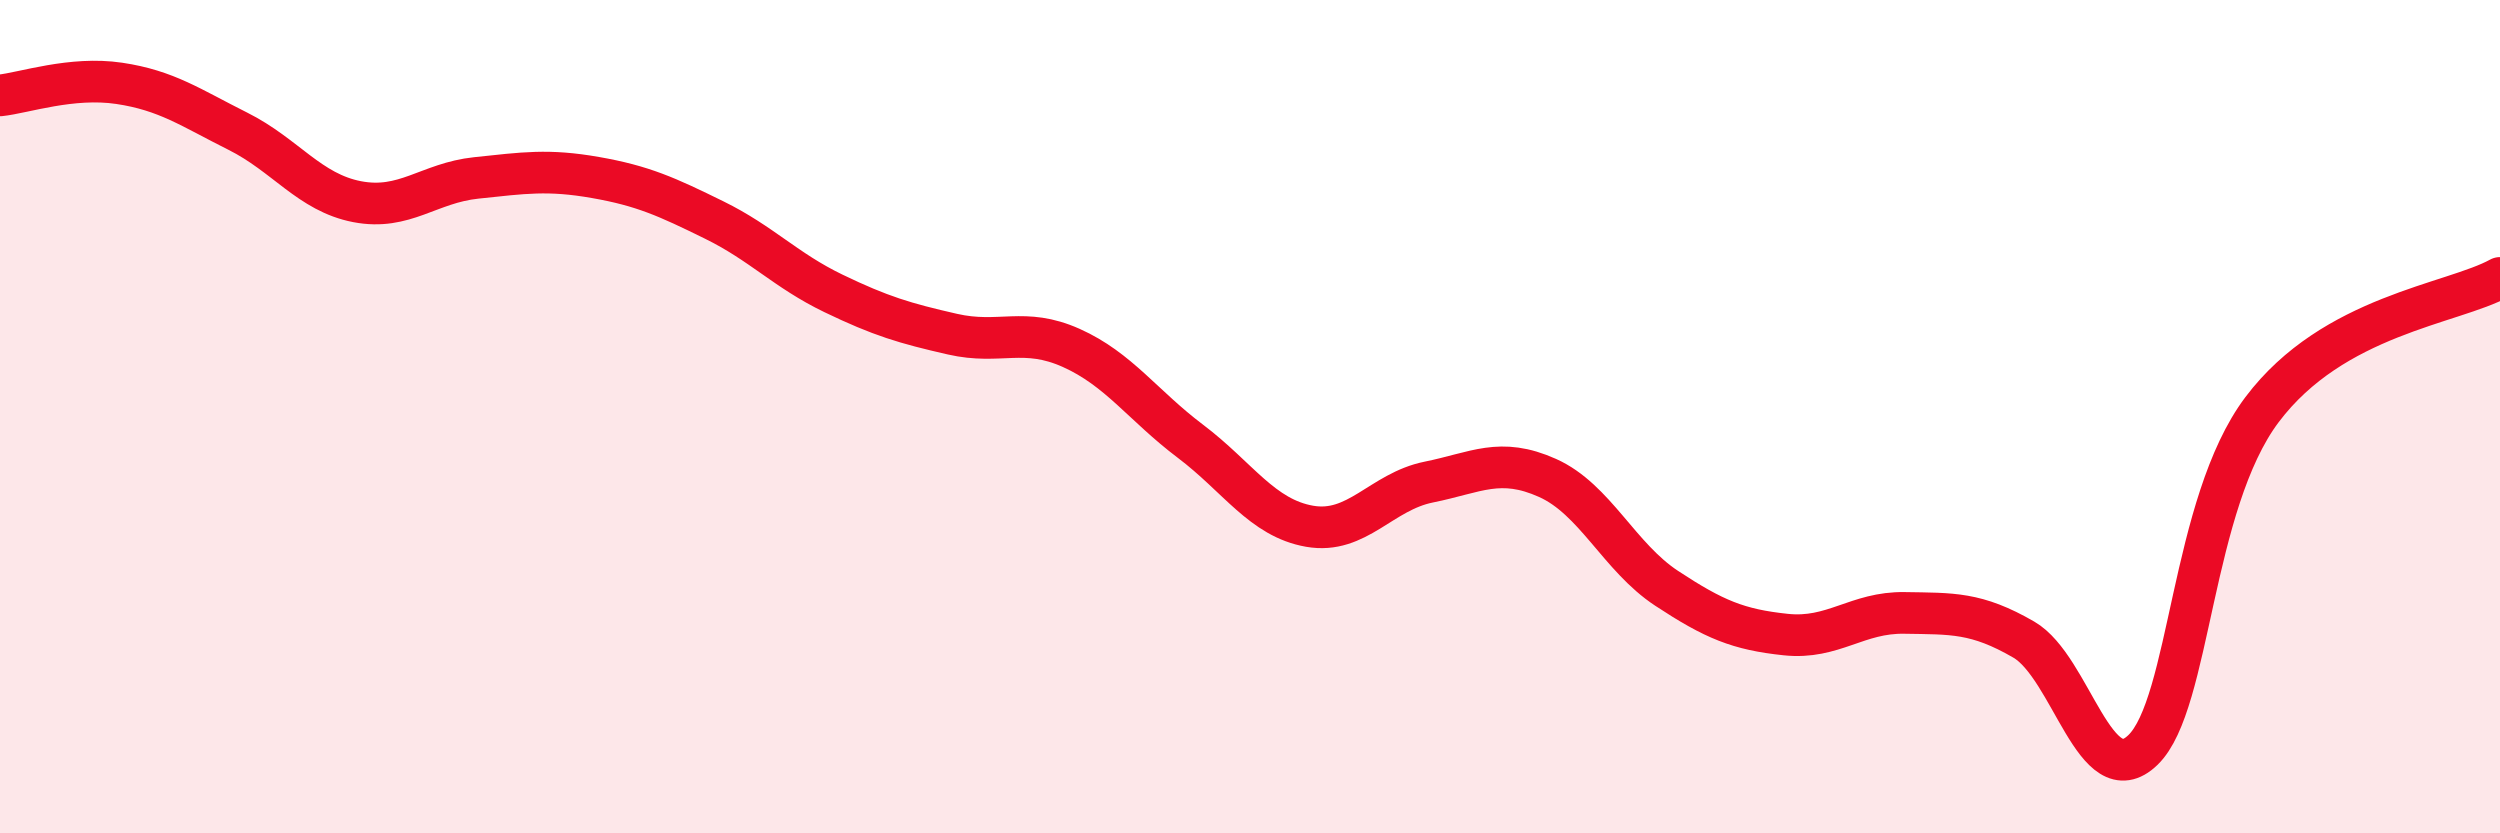
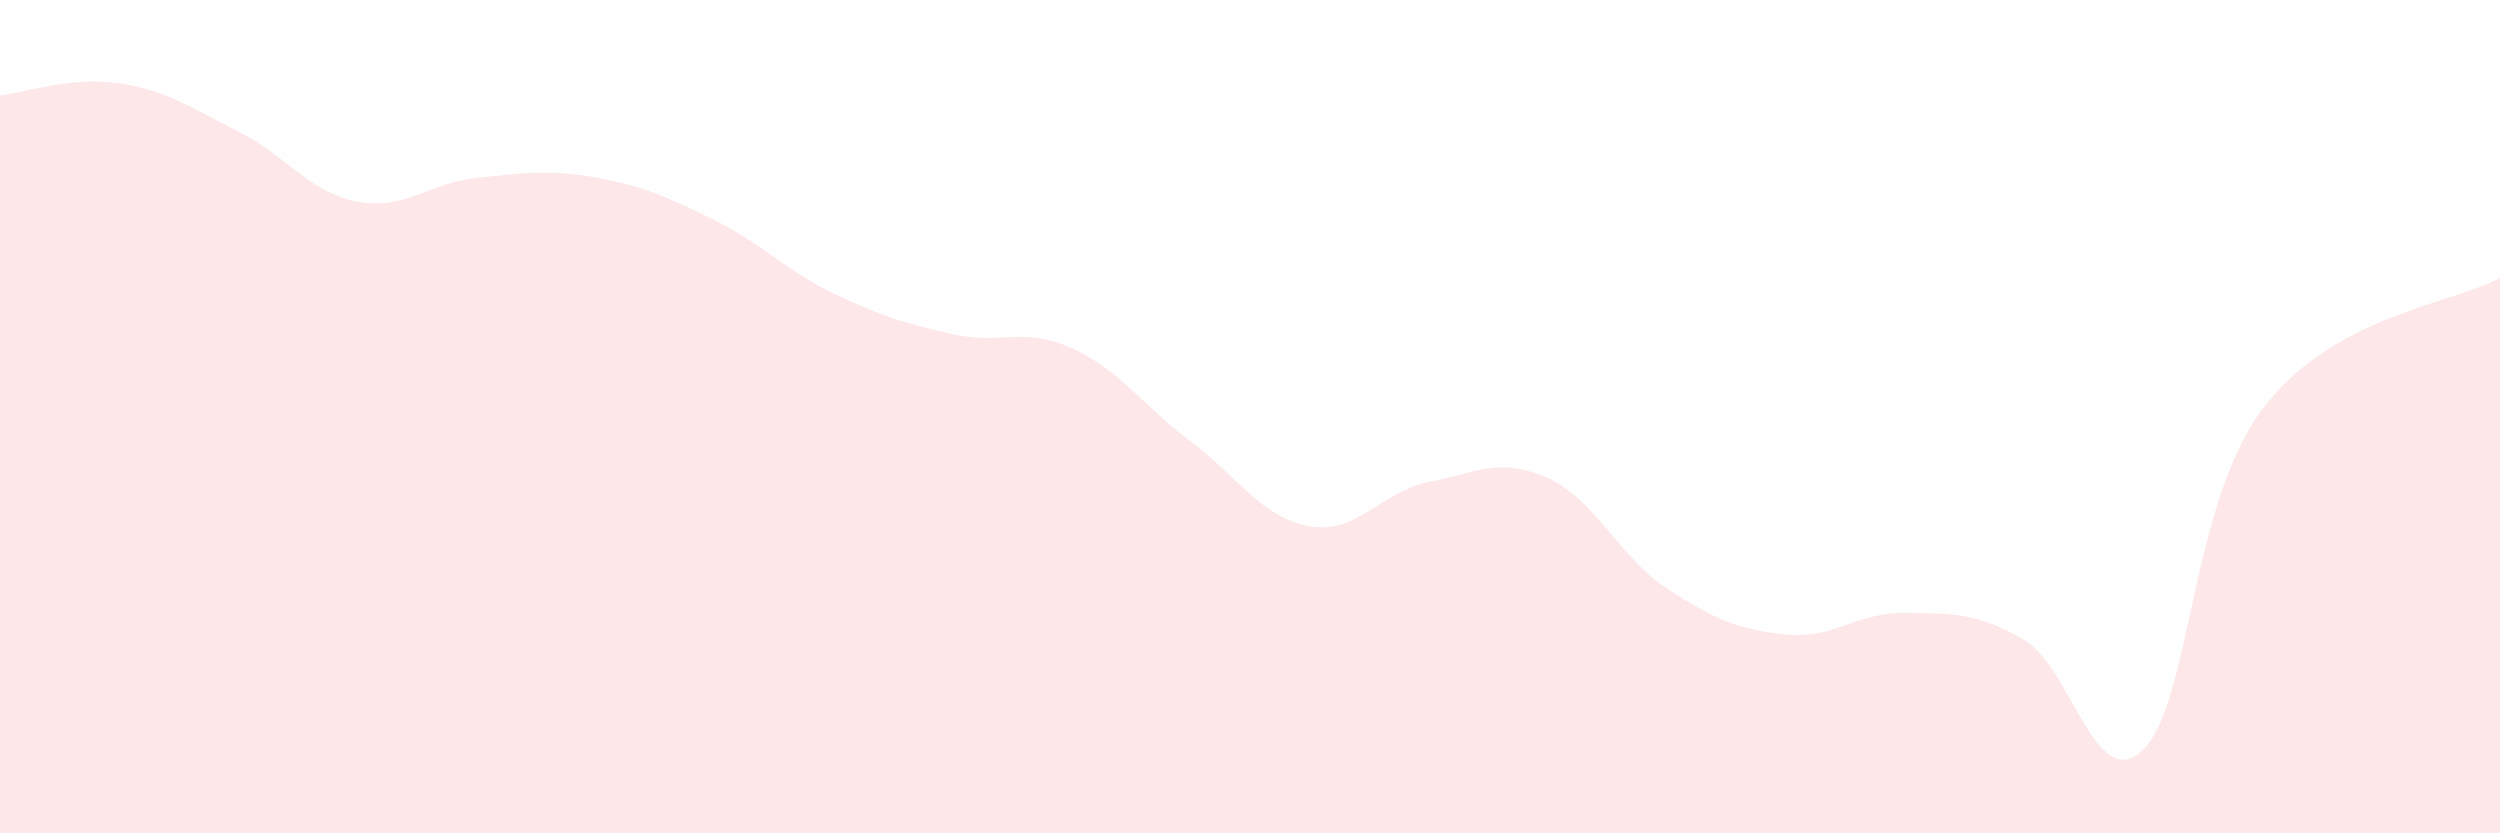
<svg xmlns="http://www.w3.org/2000/svg" width="60" height="20" viewBox="0 0 60 20">
  <path d="M 0,2.29 C 0.57,2.23 1.72,1.83 2.86,2 C 4,2.17 4.57,2.58 5.71,3.15 C 6.85,3.72 7.43,4.62 8.57,4.84 C 9.71,5.06 10.29,4.39 11.43,4.27 C 12.57,4.15 13.15,4.06 14.29,4.26 C 15.43,4.46 16,4.72 17.14,5.28 C 18.28,5.84 18.86,6.49 20,7.04 C 21.14,7.59 21.72,7.76 22.86,8.02 C 24,8.28 24.57,7.84 25.71,8.35 C 26.85,8.86 27.43,9.73 28.57,10.59 C 29.71,11.45 30.29,12.43 31.43,12.63 C 32.57,12.83 33.15,11.8 34.29,11.57 C 35.43,11.34 36,10.96 37.14,11.47 C 38.28,11.98 38.86,13.37 40,14.12 C 41.14,14.87 41.72,15.11 42.86,15.23 C 44,15.35 44.57,14.69 45.71,14.71 C 46.85,14.73 47.43,14.69 48.57,15.35 C 49.71,16.01 50.29,19.1 51.43,18 C 52.57,16.9 52.58,12.1 54.29,9.83 C 56,7.56 58.86,7.3 60,6.67L60 20L0 20Z" fill="#EB0A25" opacity="0.1" stroke-linecap="round" stroke-linejoin="round" />
-   <path d="M 0,2.29 C 0.57,2.23 1.72,1.83 2.86,2 C 4,2.17 4.57,2.58 5.71,3.15 C 6.85,3.72 7.43,4.62 8.57,4.84 C 9.71,5.06 10.29,4.39 11.43,4.27 C 12.57,4.15 13.15,4.06 14.29,4.26 C 15.43,4.46 16,4.72 17.14,5.28 C 18.28,5.84 18.86,6.49 20,7.04 C 21.14,7.59 21.72,7.76 22.86,8.02 C 24,8.28 24.57,7.84 25.71,8.35 C 26.85,8.86 27.43,9.73 28.57,10.59 C 29.71,11.45 30.29,12.43 31.43,12.63 C 32.57,12.83 33.15,11.8 34.29,11.57 C 35.43,11.34 36,10.96 37.14,11.47 C 38.28,11.98 38.86,13.37 40,14.12 C 41.14,14.87 41.72,15.11 42.86,15.23 C 44,15.35 44.57,14.69 45.71,14.71 C 46.85,14.73 47.43,14.69 48.57,15.35 C 49.71,16.01 50.29,19.1 51.43,18 C 52.57,16.9 52.58,12.1 54.29,9.83 C 56,7.56 58.86,7.3 60,6.67" stroke="#EB0A25" stroke-width="1" fill="none" stroke-linecap="round" stroke-linejoin="round" />
</svg>